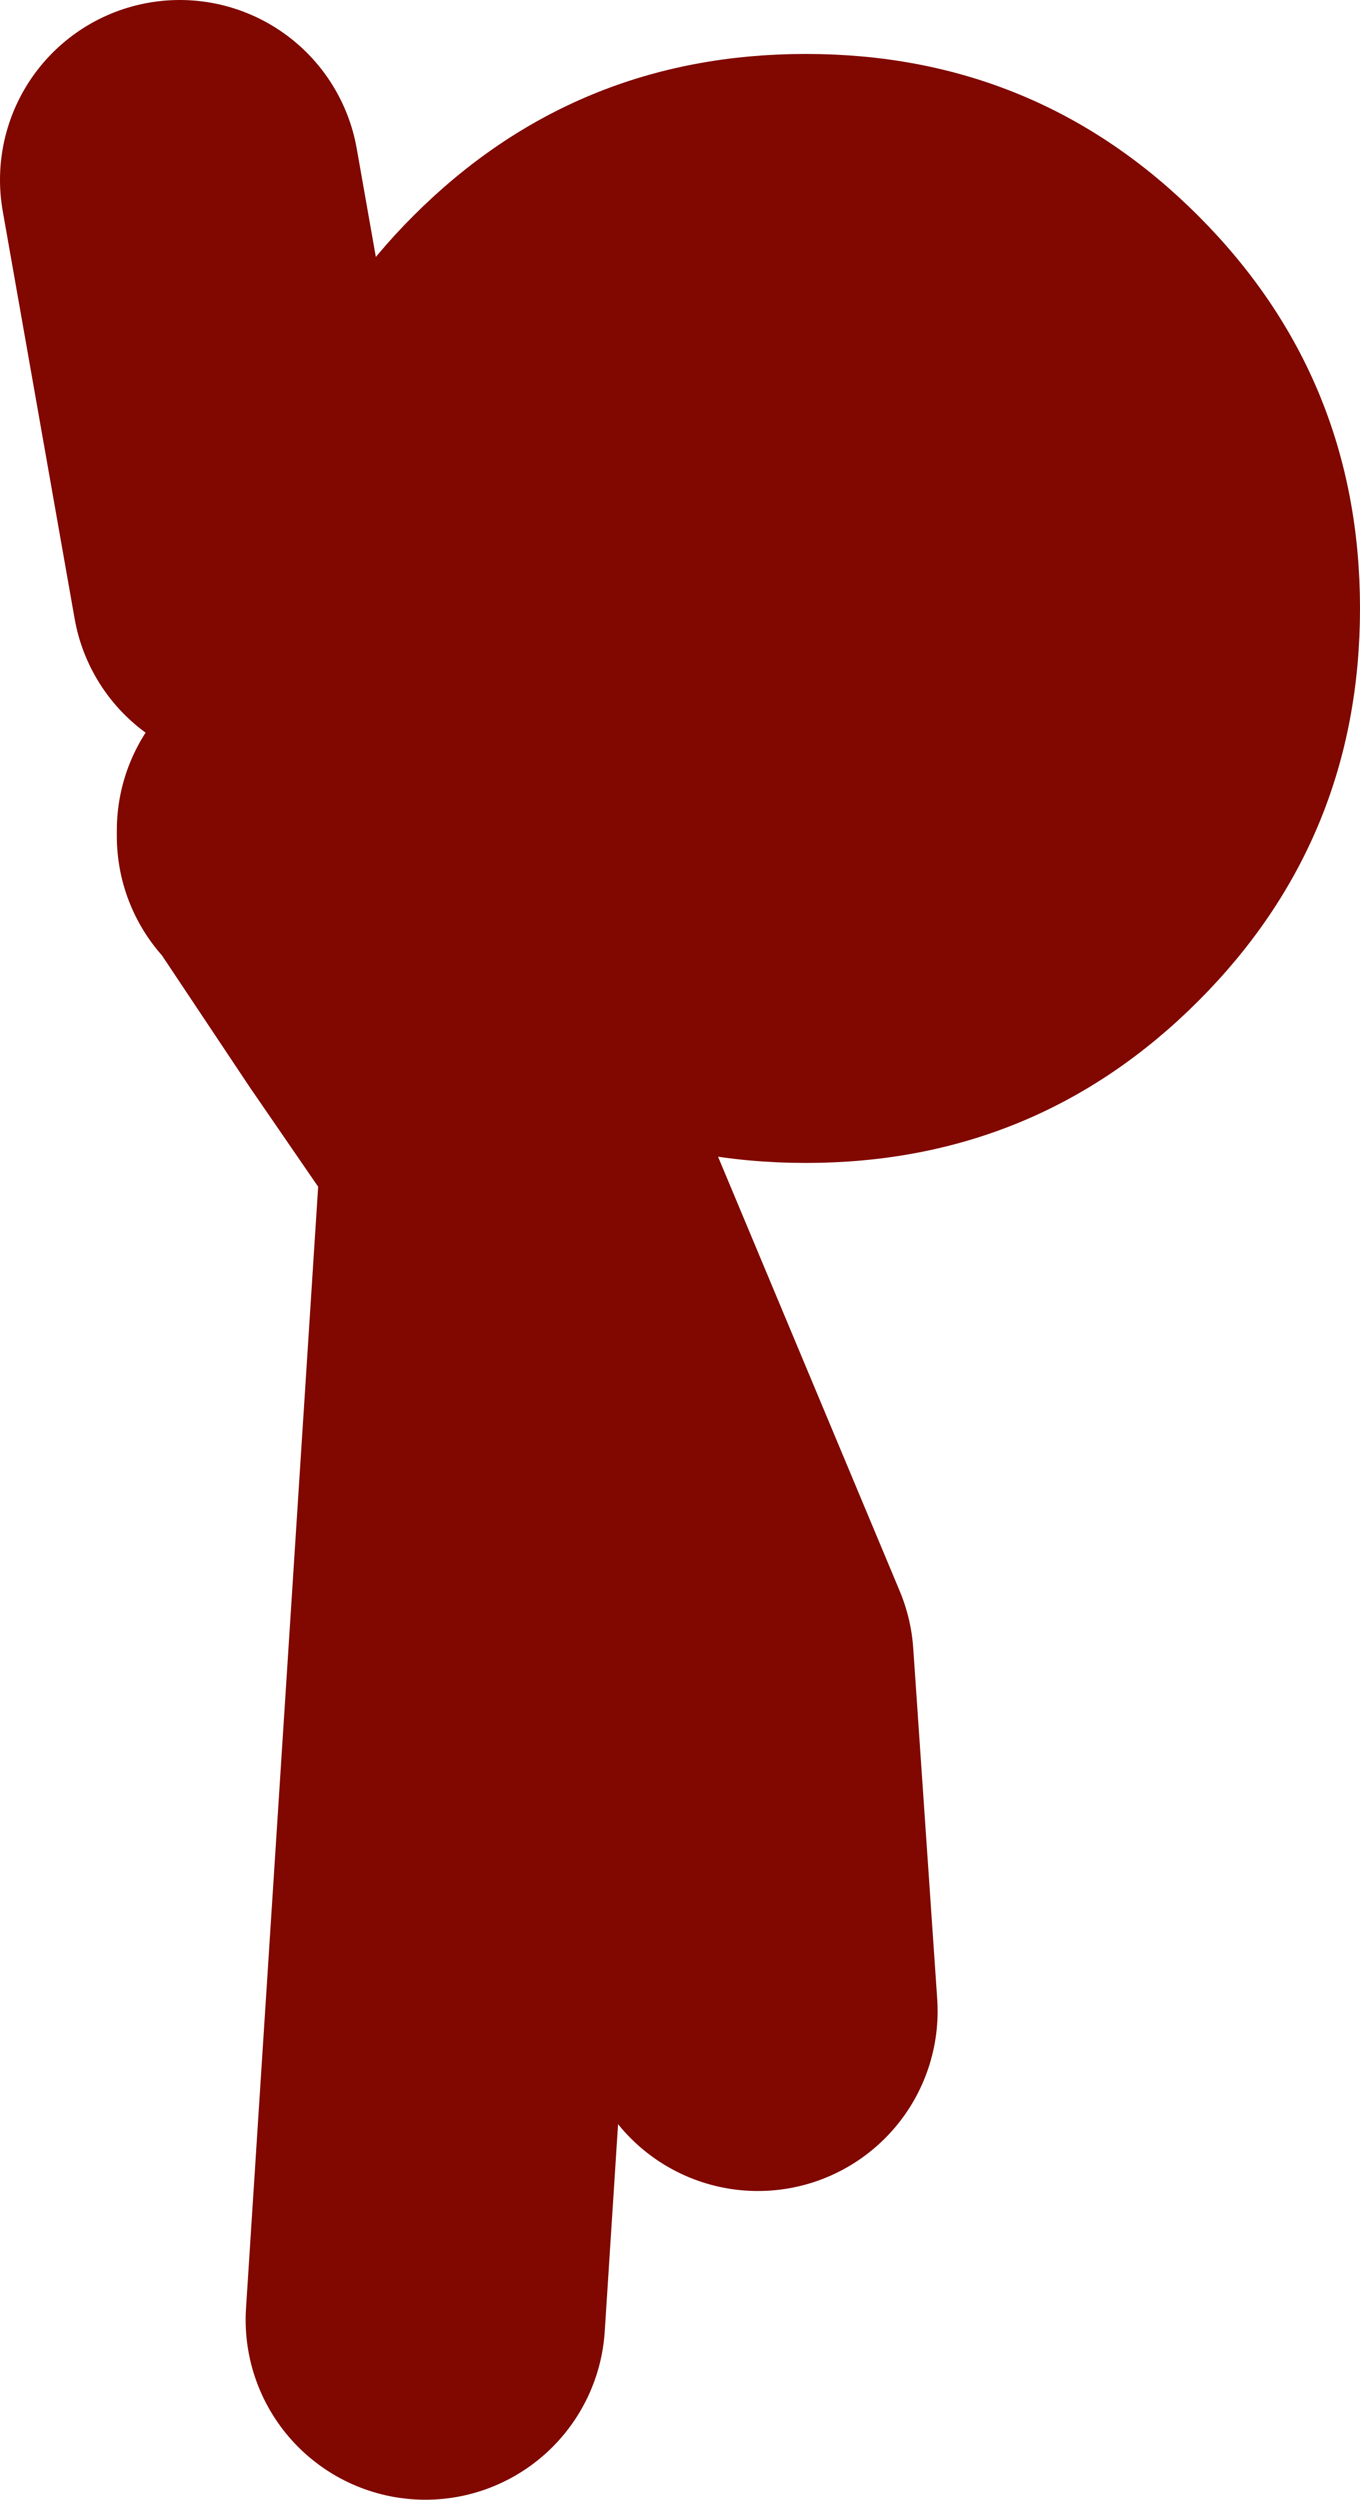
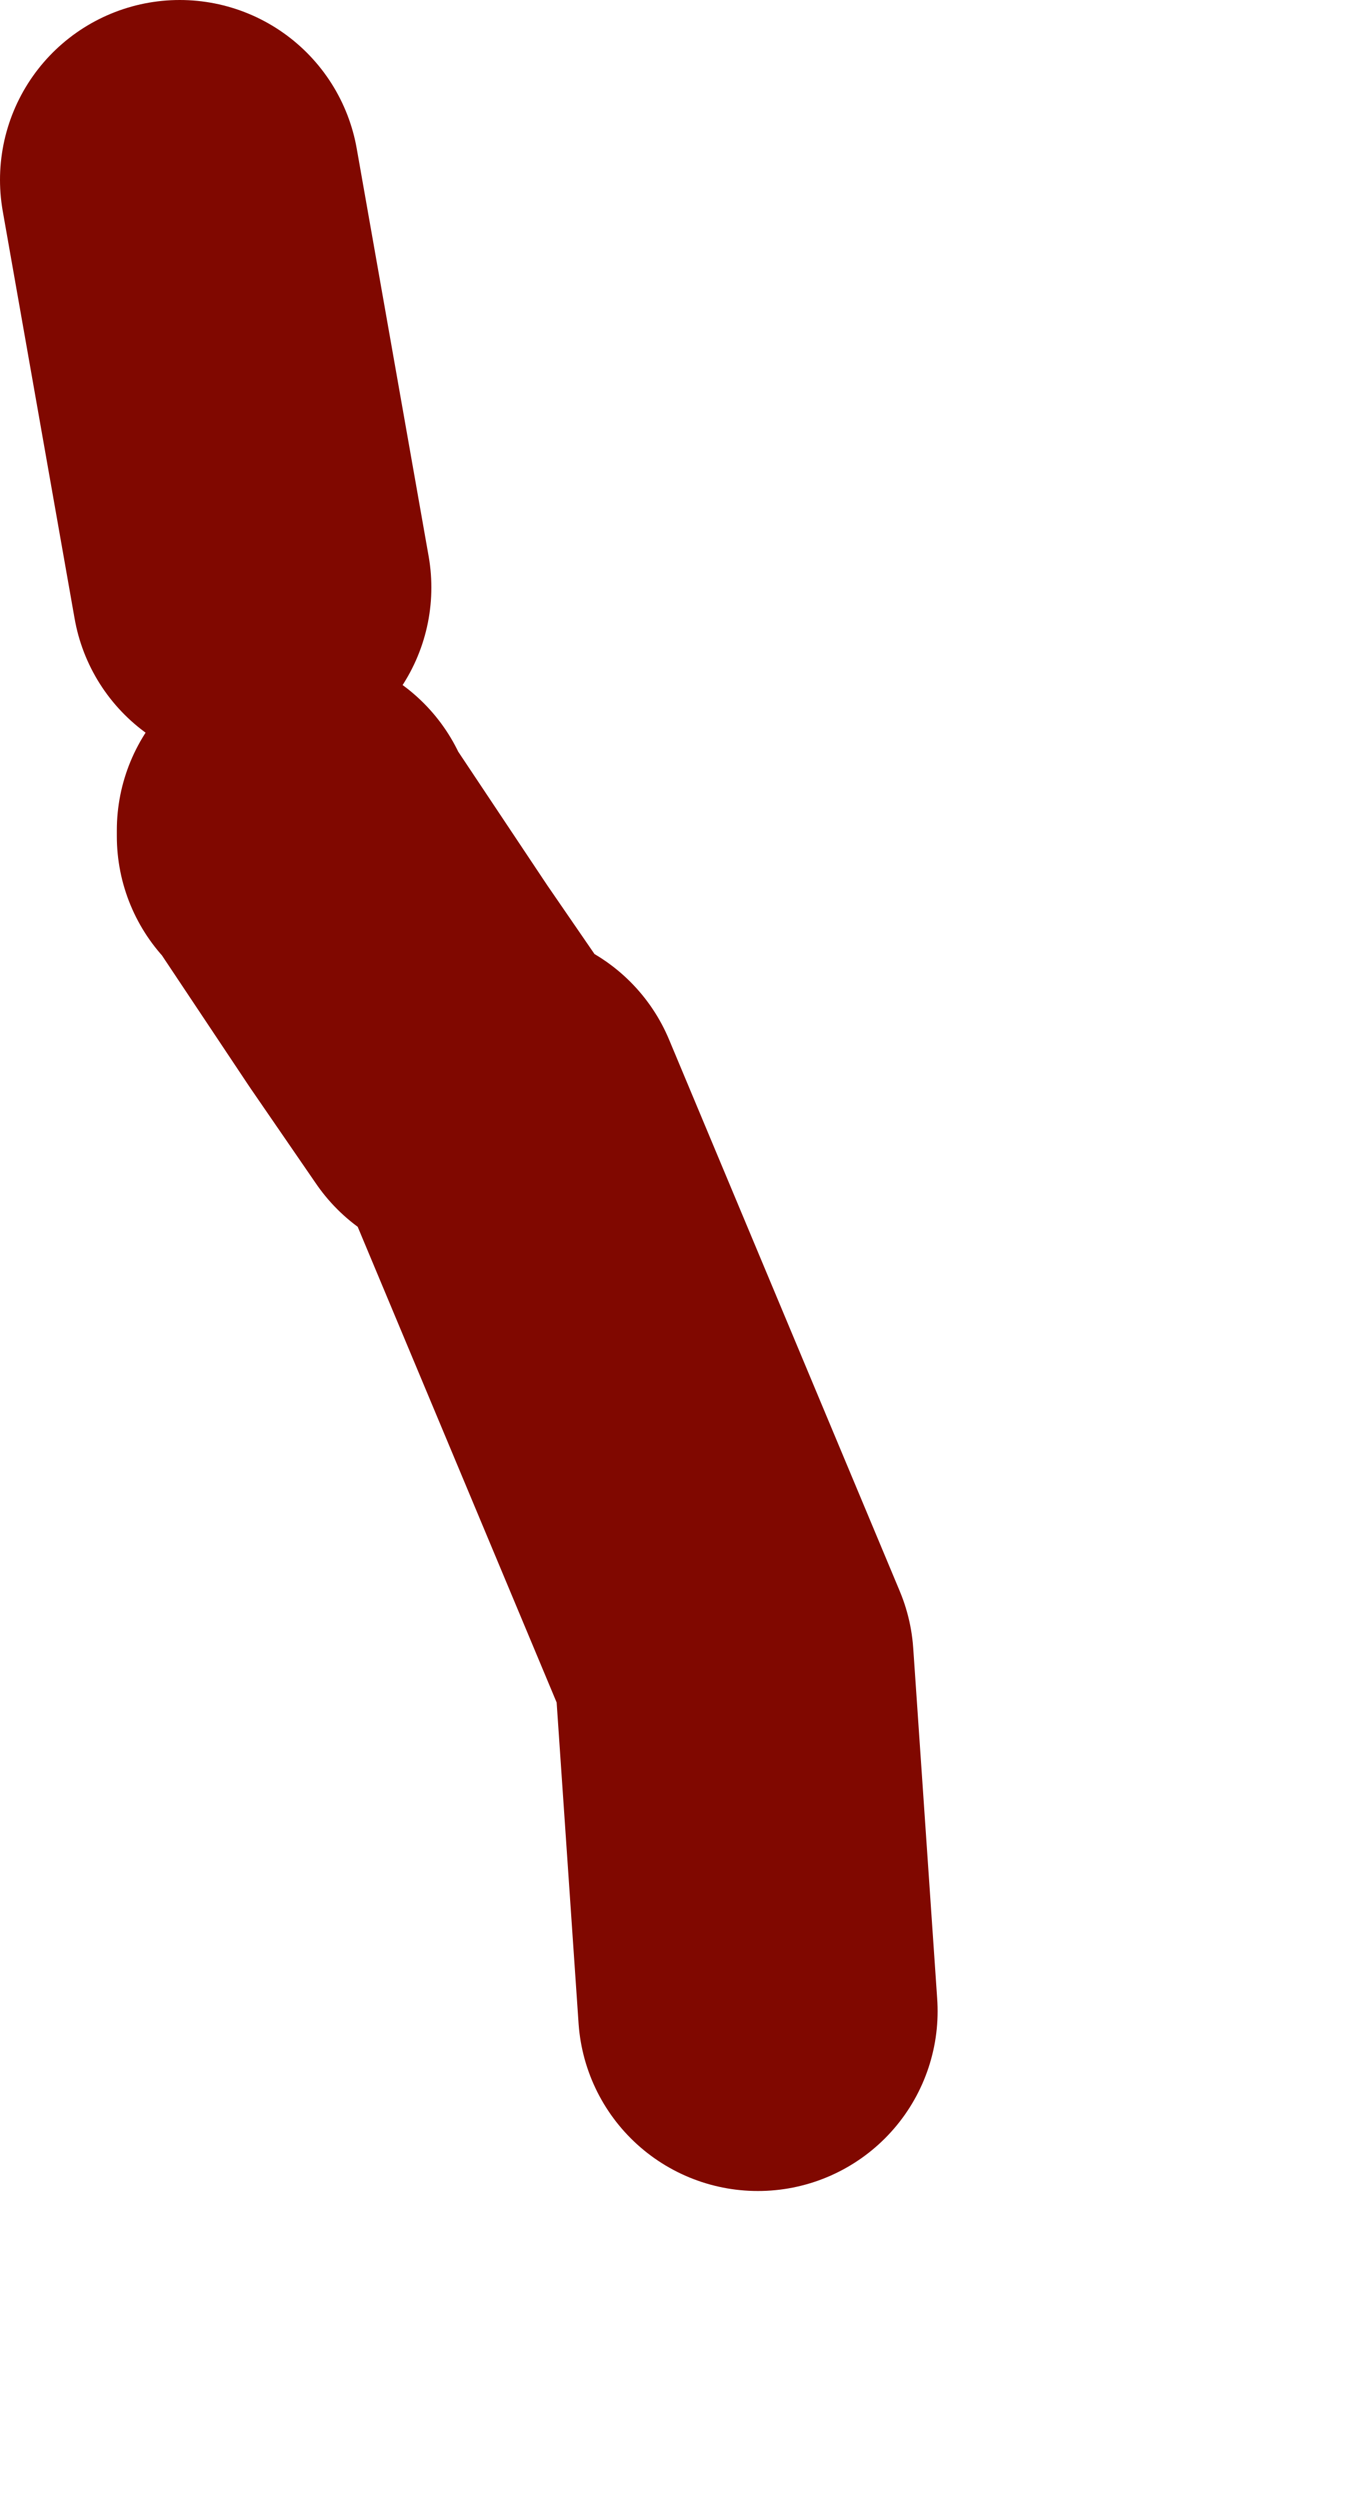
<svg xmlns="http://www.w3.org/2000/svg" height="41.7px" width="22.7px">
  <g transform="matrix(1.0, 0.0, 0.0, 1.0, 126.05, 13.4)">
-     <path d="M-121.1 0.45 Q-121.85 -1.25 -121.85 -3.25 L-121.85 -3.6 Q-121.7 -7.25 -119.15 -9.8 -116.45 -12.5 -112.6 -12.5 -108.75 -12.5 -106.05 -9.8 -103.35 -7.1 -103.35 -3.25 -103.35 0.6 -106.05 3.3 -108.75 6.0 -112.6 6.0 -116.45 6.0 -119.15 3.3 L-119.4 3.05 -121.0 0.65 -121.1 0.45" fill="#800800" fill-rule="evenodd" stroke="none" />
-     <path d="M-118.95 25.3 L-117.65 5.1" fill="none" stroke="#800800" stroke-linecap="round" stroke-linejoin="round" stroke-width="6.0" />
    <path d="M-121.85 -3.6 L-123.05 -10.4 M-119.4 3.05 L-118.3 4.65 M-121.1 0.45 L-121.1 0.55 -121.0 0.65 -119.4 3.05 M-117.65 5.1 L-113.8 14.3 -113.4 20.15" fill="none" stroke="#800800" stroke-linecap="round" stroke-linejoin="round" stroke-width="6.0" />
  </g>
</svg>